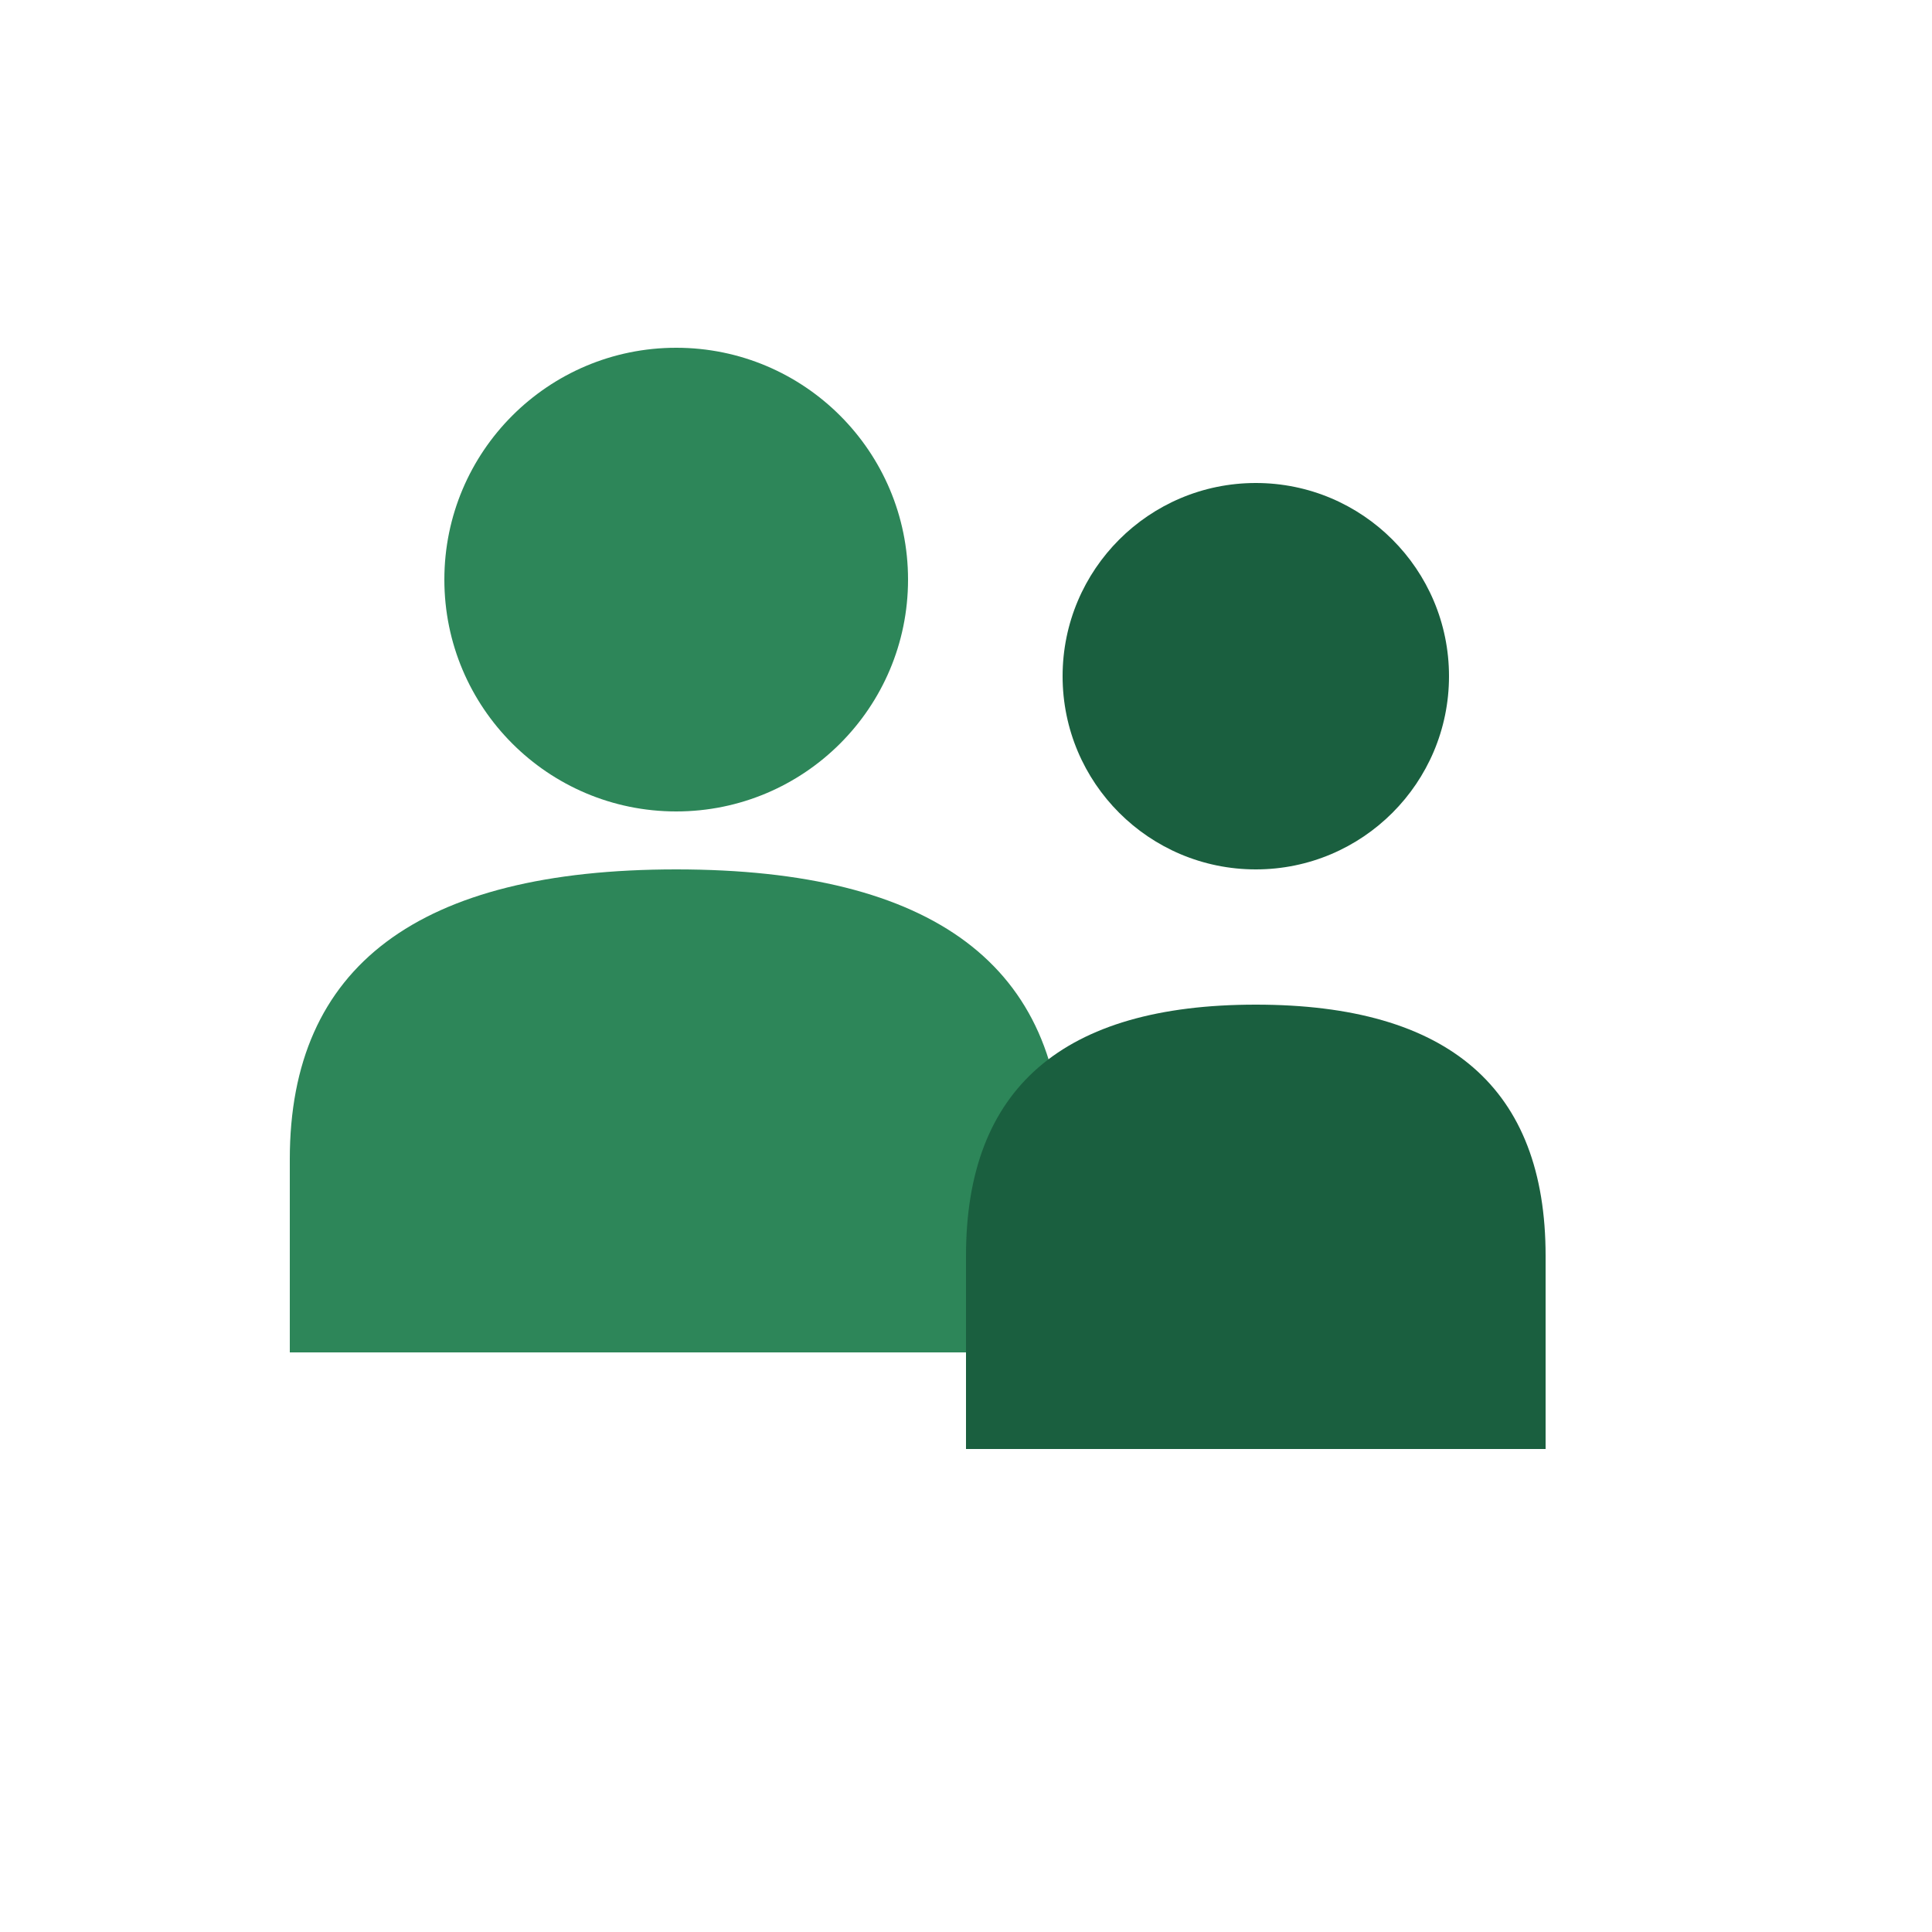
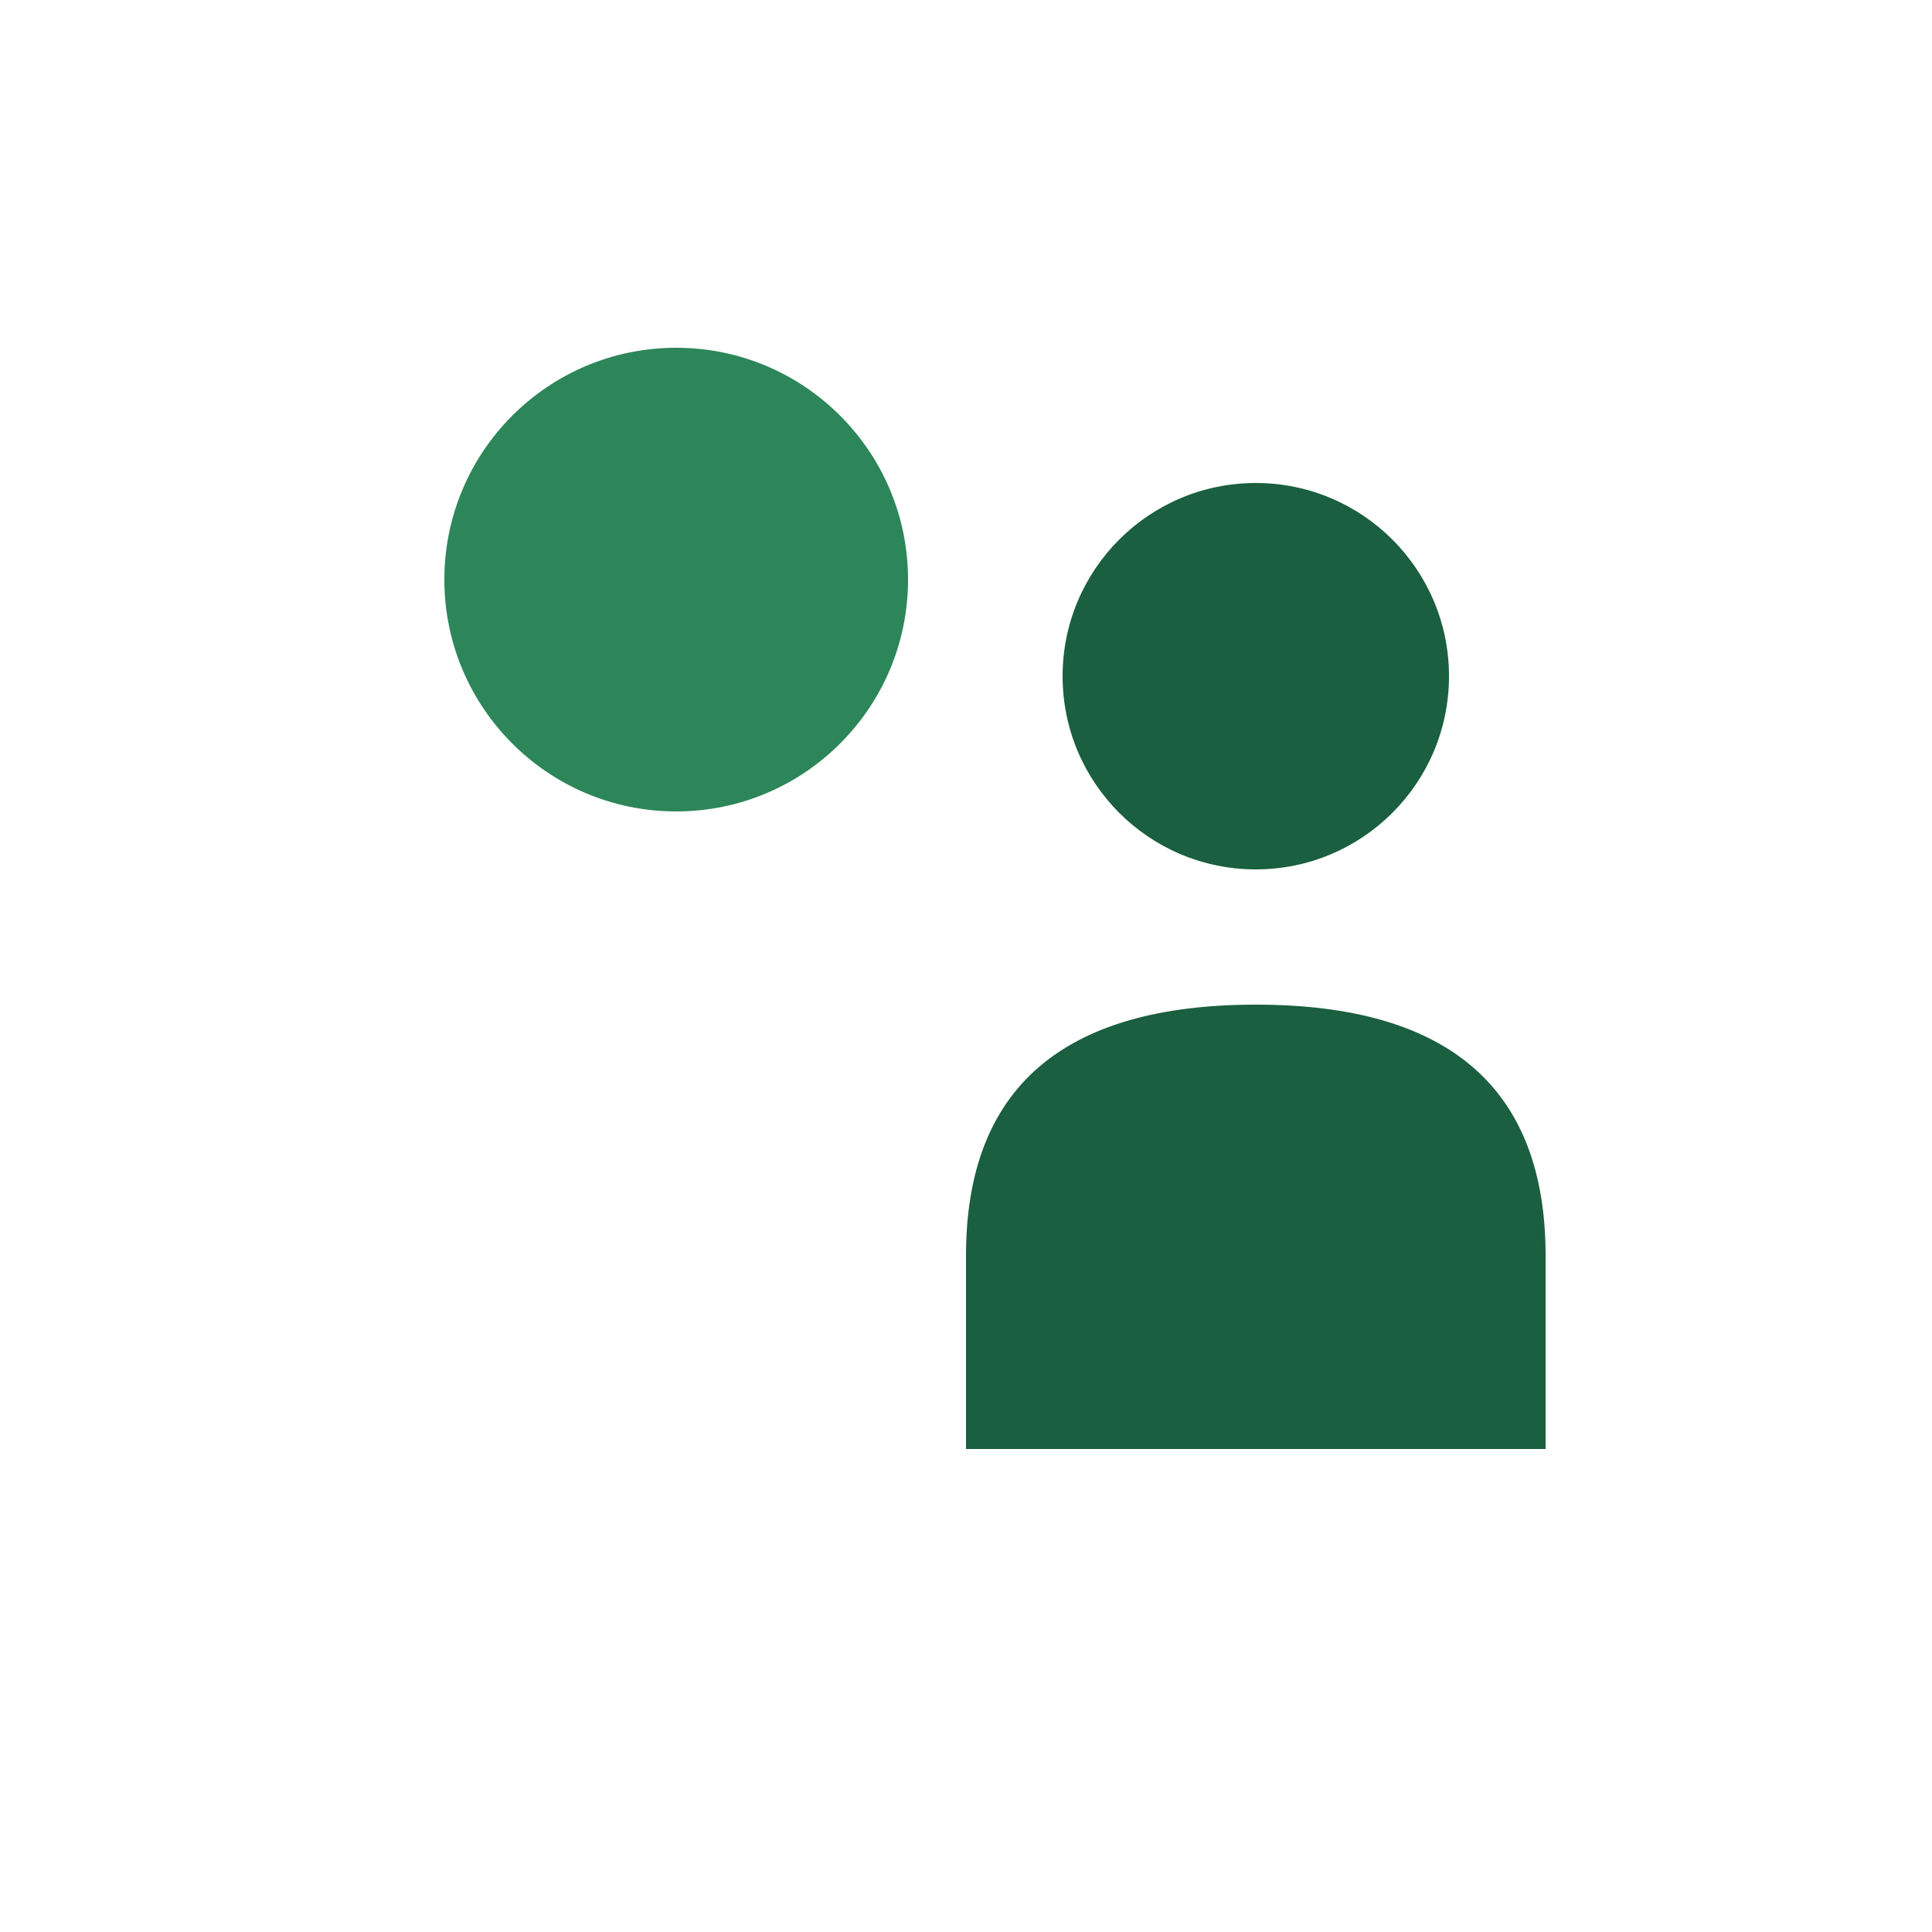
<svg xmlns="http://www.w3.org/2000/svg" viewBox="0 0 100 100" fill="none">
  <circle cx="35" cy="30" r="12" fill="#2d8659" />
-   <path d="M15 60 Q15 45 35 45 Q55 45 55 60 L55 70 L15 70 Z" fill="#2d8659" />
  <circle cx="65" cy="35" r="10" fill="#1a5f3f" />
  <path d="M50 65 Q50 52 65 52 Q80 52 80 65 L80 75 L50 75 Z" fill="#1a5f3f" />
</svg>